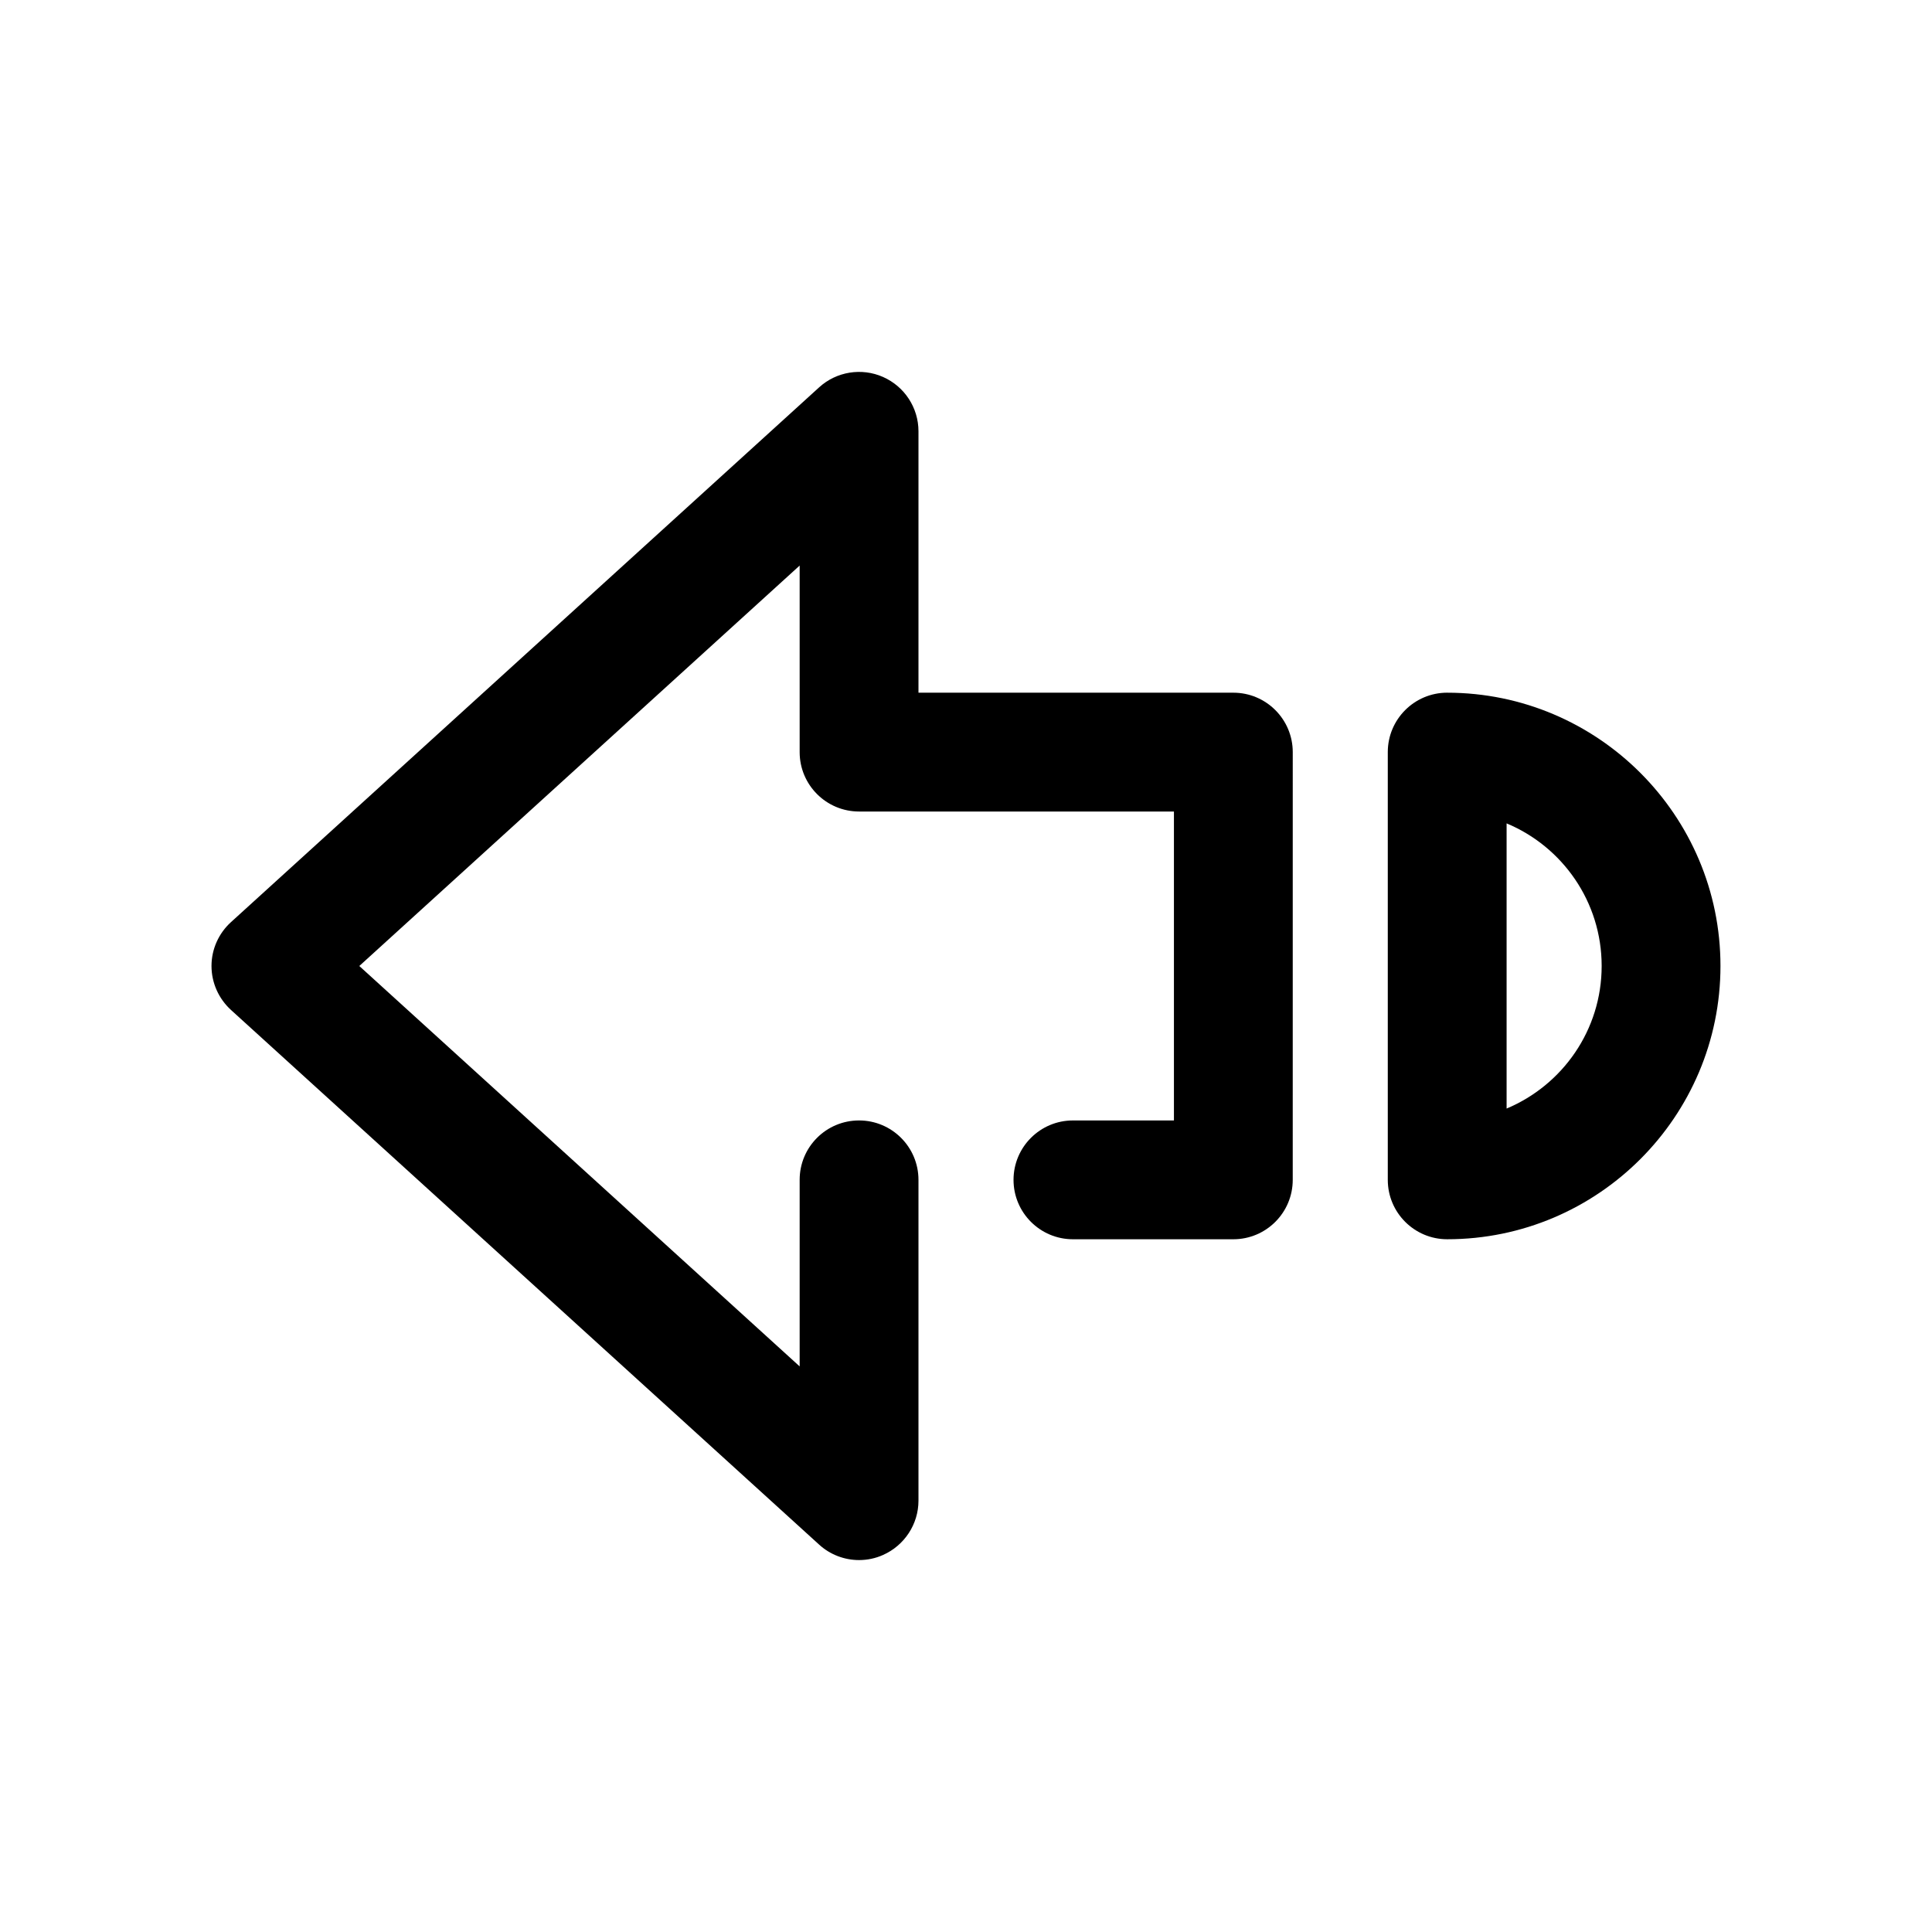
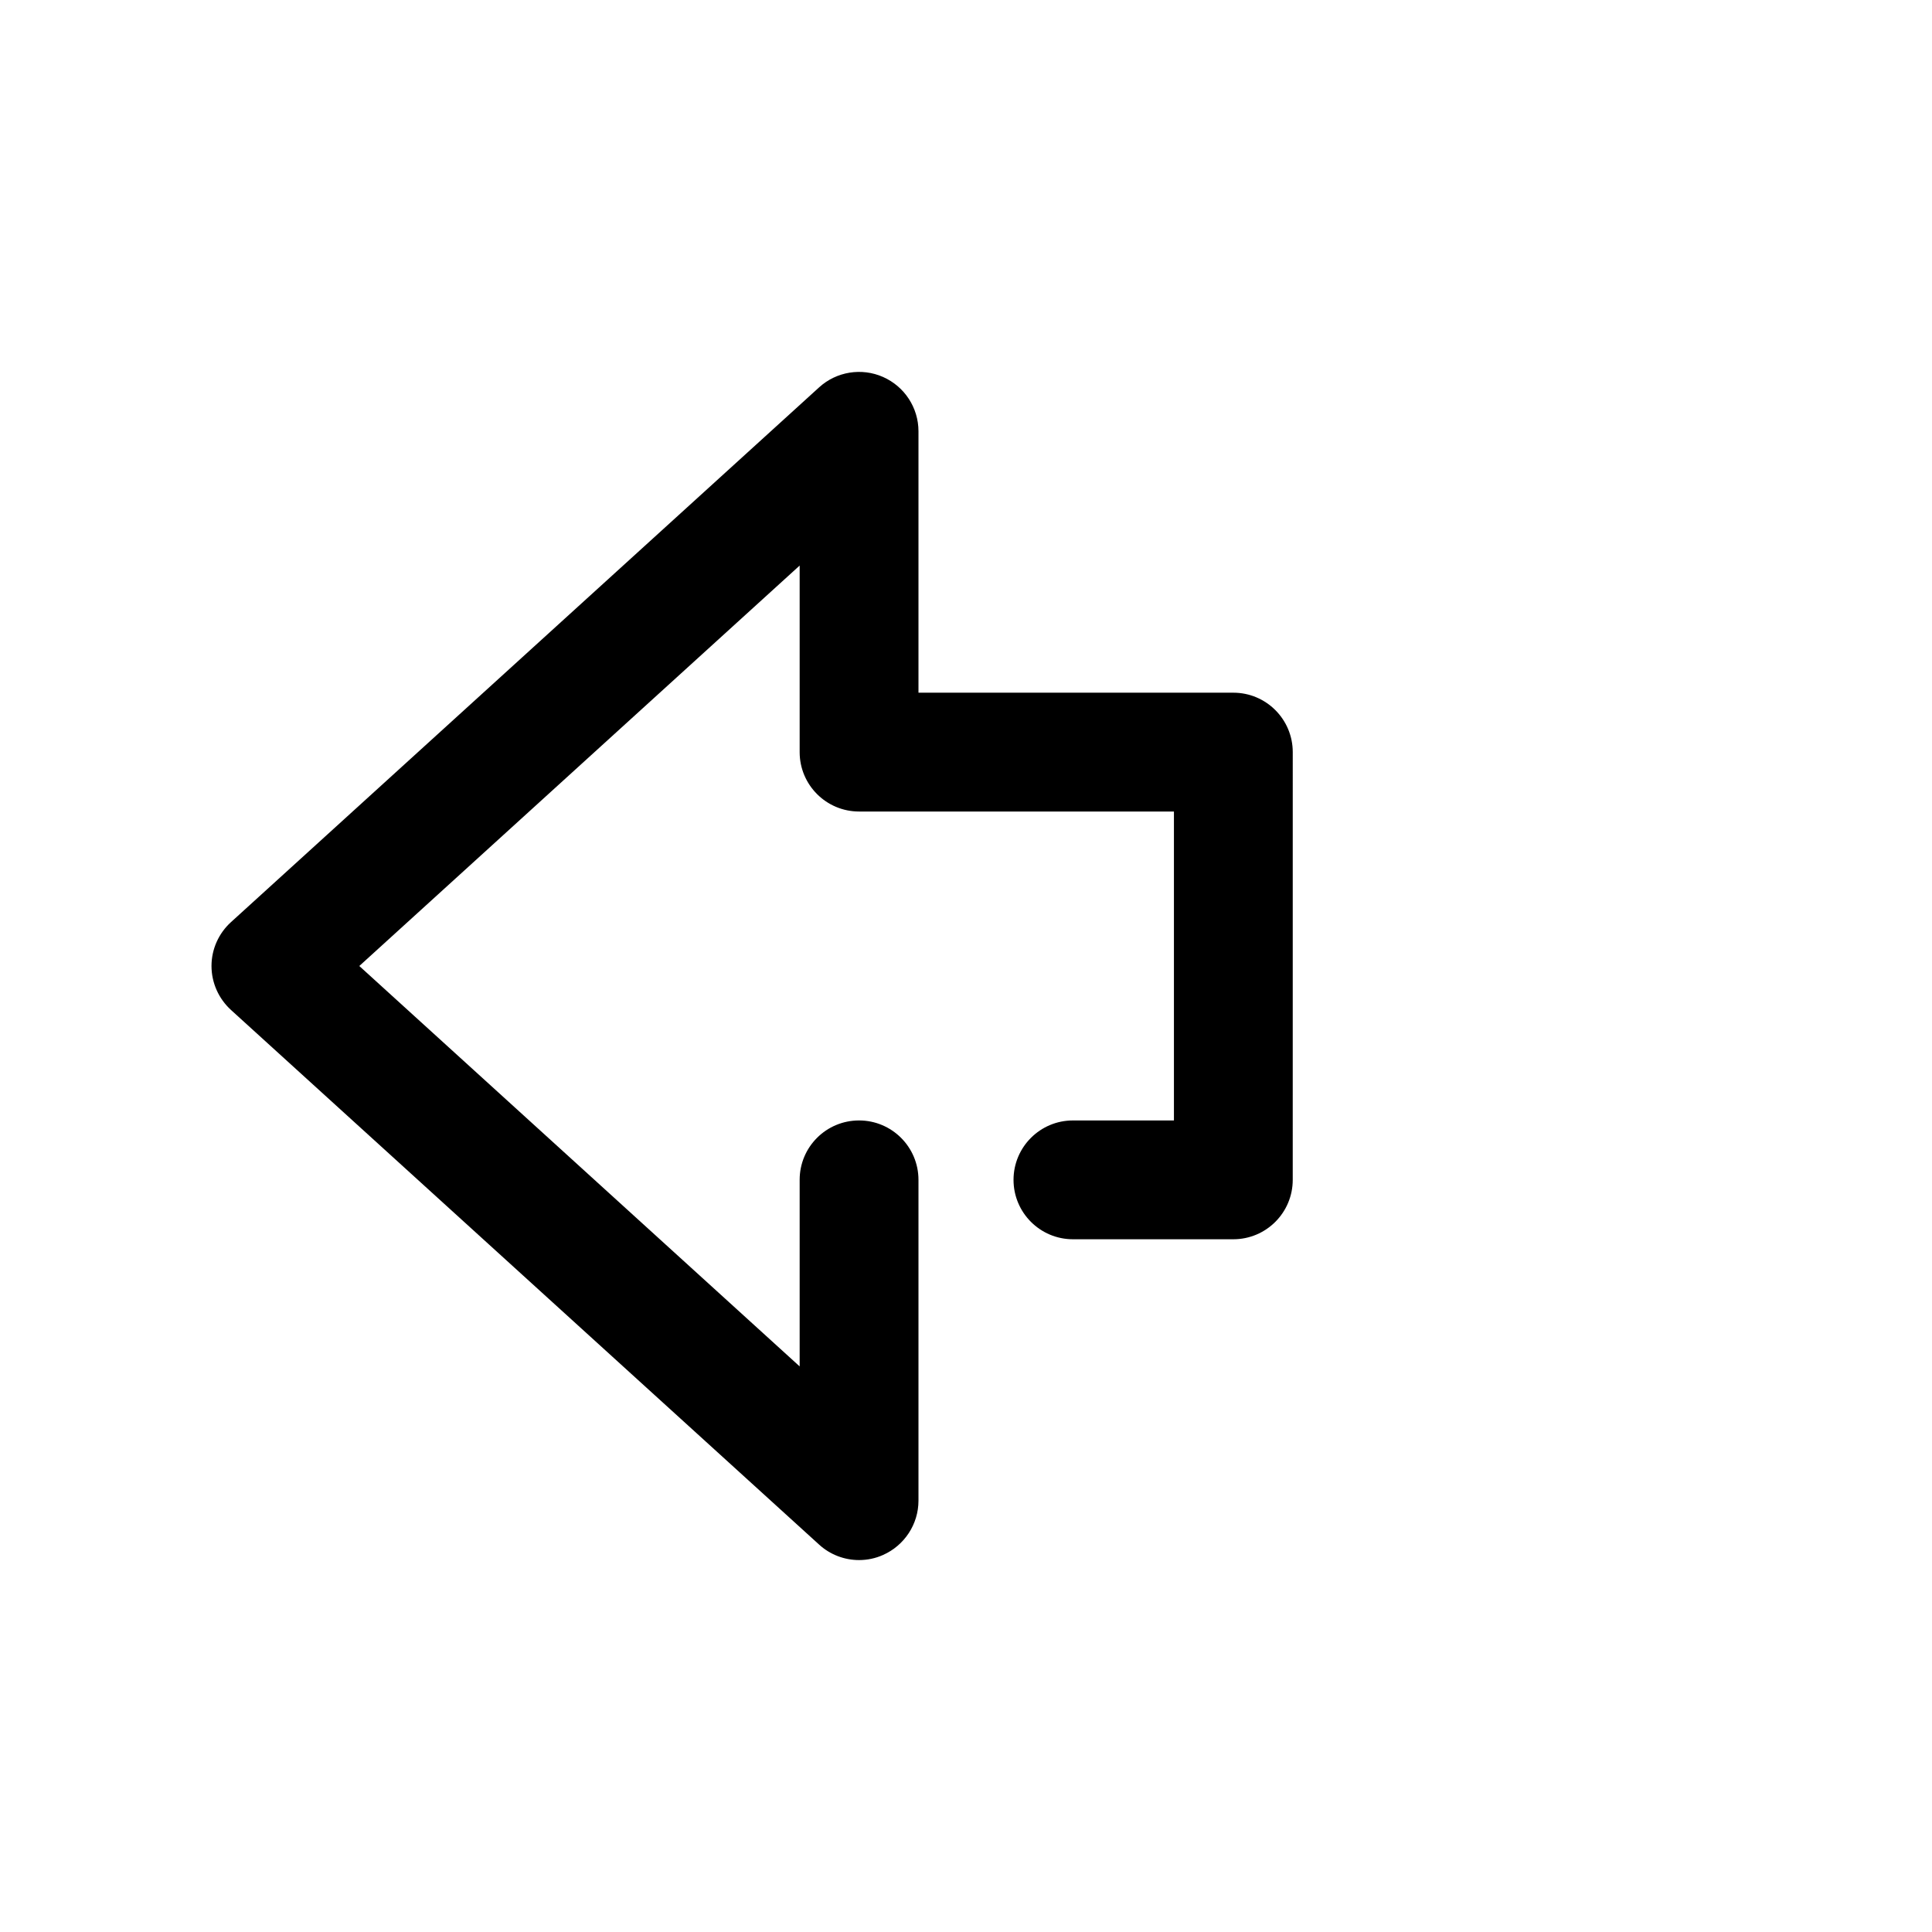
<svg xmlns="http://www.w3.org/2000/svg" fill="#000000" width="800px" height="800px" version="1.1" viewBox="144 144 512 512">
  <g>
-     <path d="m527.52 327.57c-8.691 0-15.742 7.055-15.742 15.742v113.36c0 8.691 7.055 15.742 15.742 15.742 39.957 0 72.422-32.496 72.422-72.422 0.004-39.922-32.492-72.418-72.422-72.418zm15.746 110.21v-75.574c14.801 6.172 25.191 20.781 25.191 37.785 0 17.008-10.391 31.586-25.191 37.789z" />
    <path d="m361.08 553.34c2.93 2.68 6.738 4.094 10.582 4.094 2.141 0 4.344-0.441 6.359-1.355 5.668-2.516 9.383-8.152 9.383-14.387v-85.02c0-8.691-7.055-15.742-15.742-15.742-8.691 0-15.746 7.019-15.746 15.742v49.438l-116.7-106.11 116.7-106.12v49.438c0 8.691 7.055 15.742 15.742 15.742h83.445v81.867l-26.766 0.004c-8.691 0-15.742 7.055-15.742 15.742 0 8.691 7.055 15.742 15.742 15.742h42.508c8.691 0 15.742-7.055 15.742-15.742l0.004-113.36c0-8.691-7.055-15.742-15.742-15.742l-83.445-0.004v-69.273c0-6.234-3.684-11.871-9.383-14.391-5.668-2.516-12.344-1.445-16.941 2.742l-155.84 141.7c-3.305 2.992-5.191 7.211-5.191 11.652s1.891 8.66 5.164 11.652z" />
  </g>
</svg>